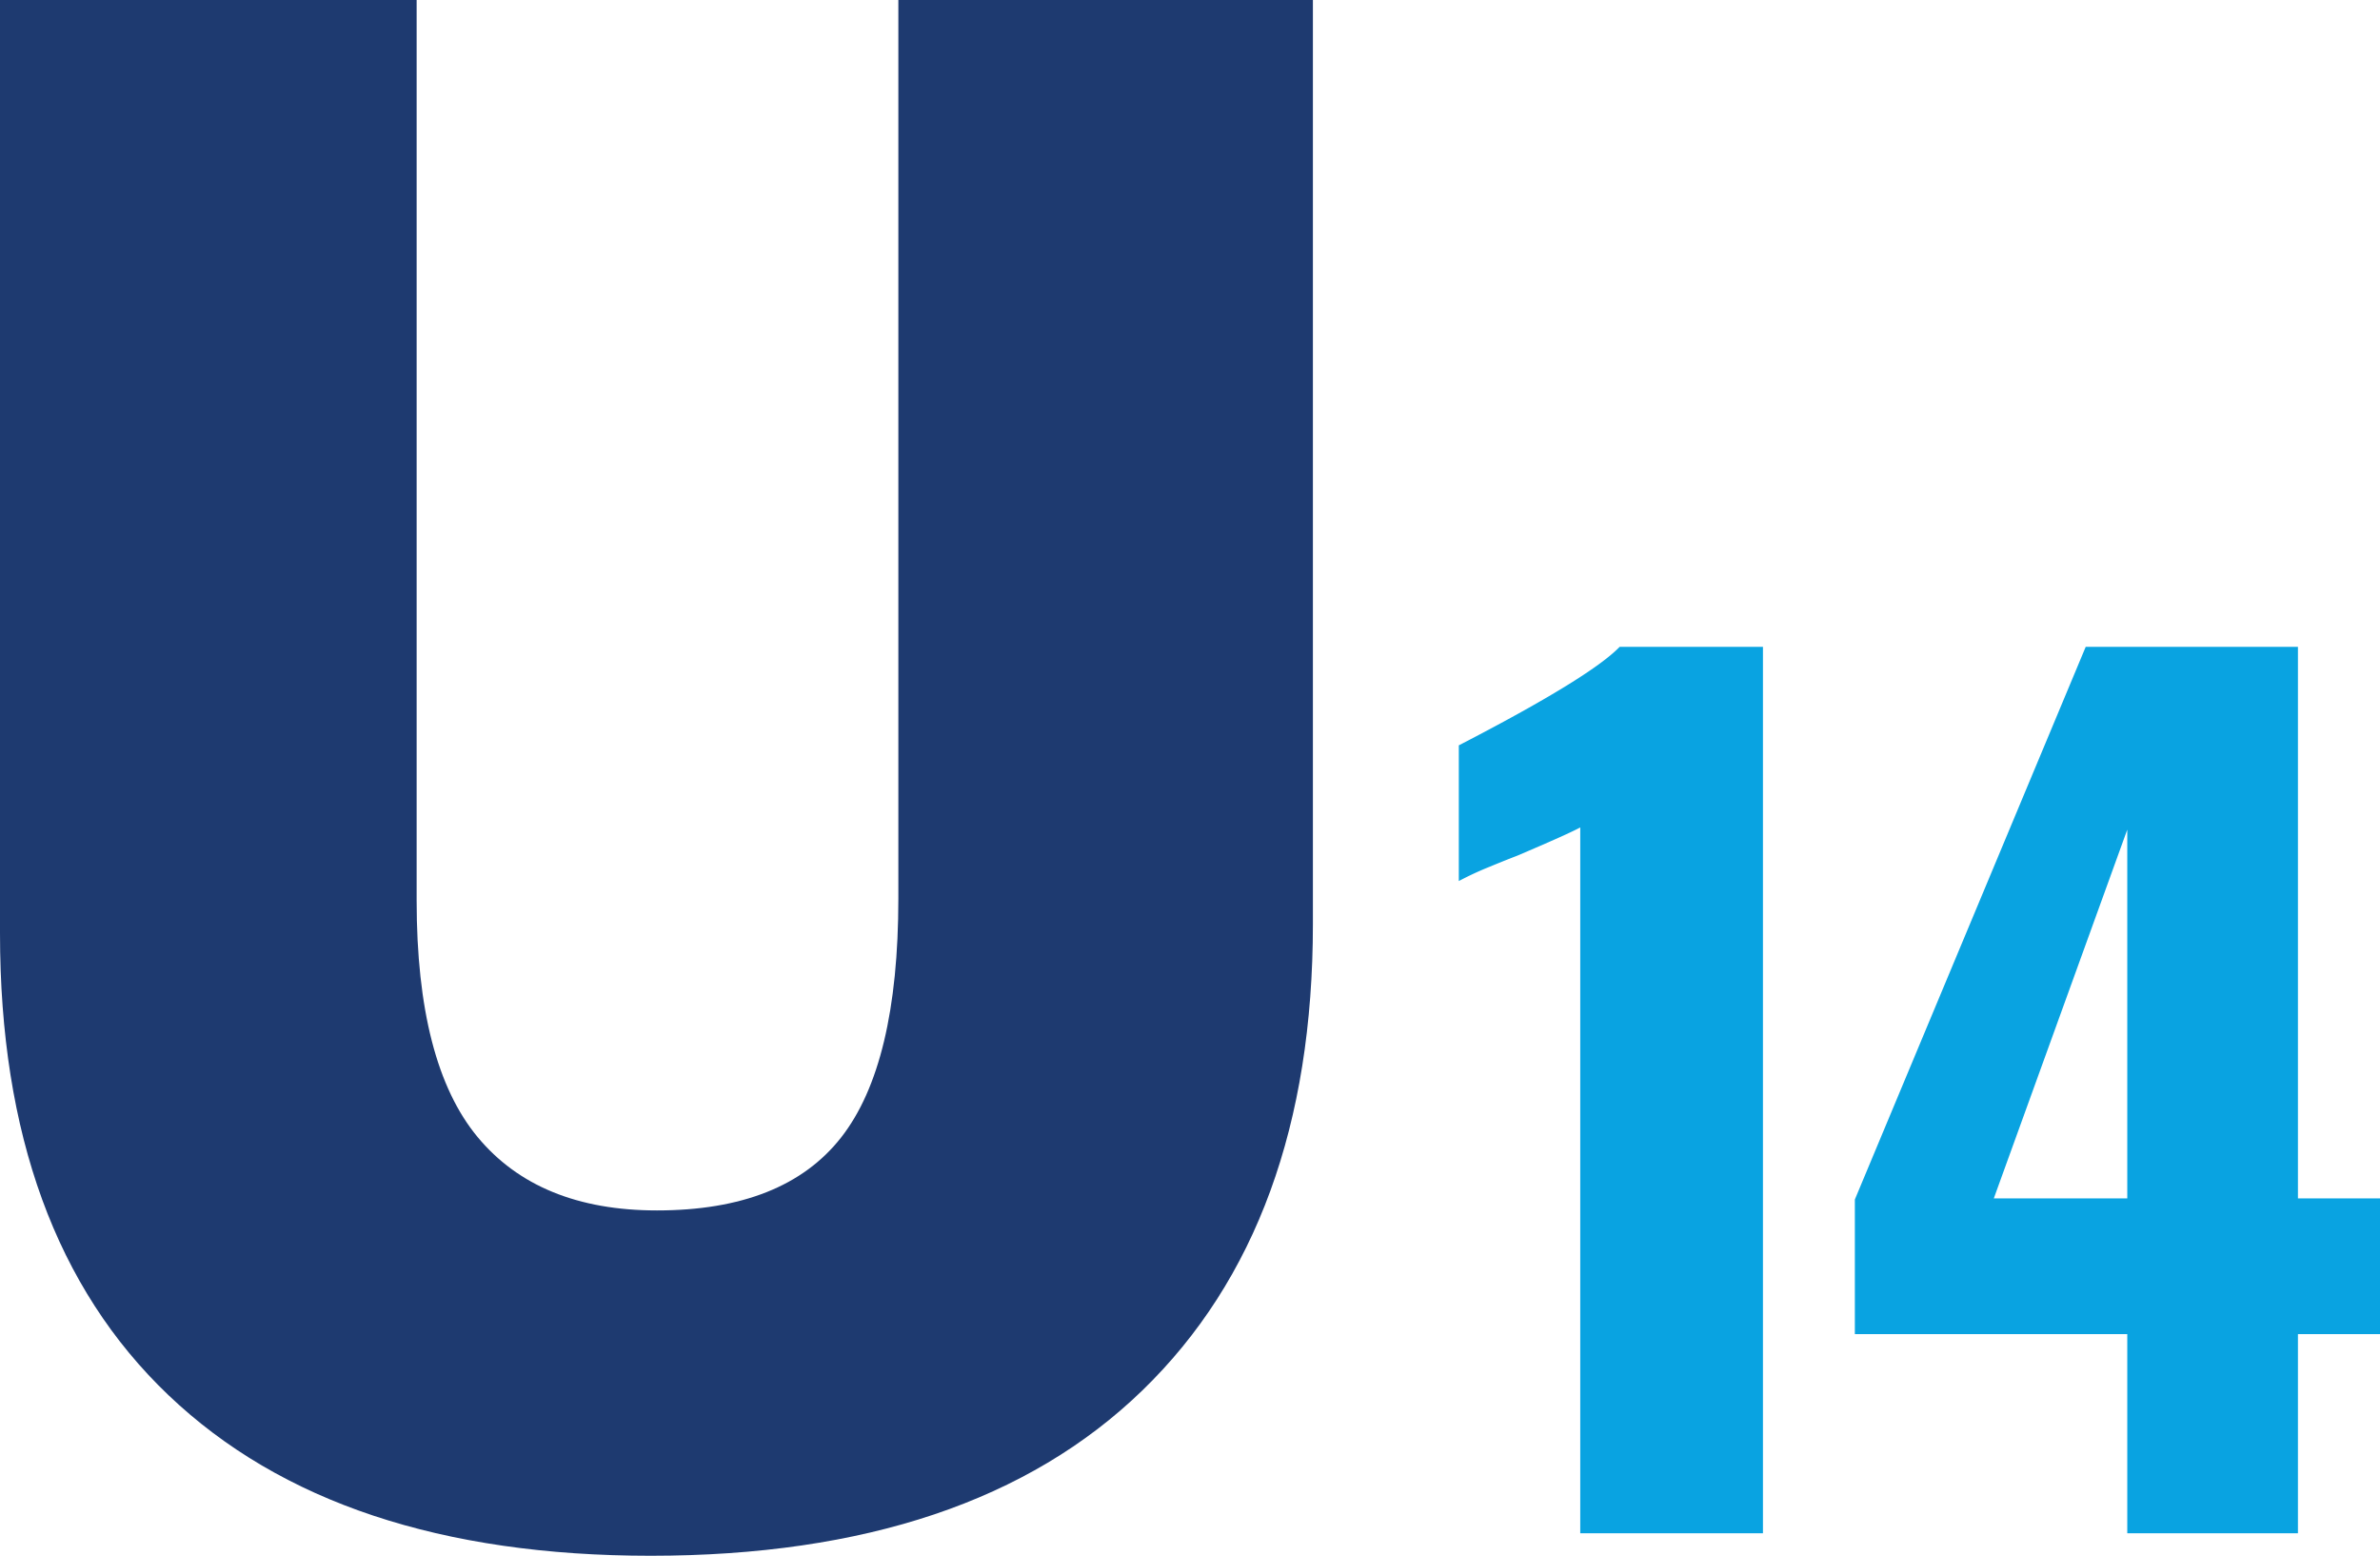
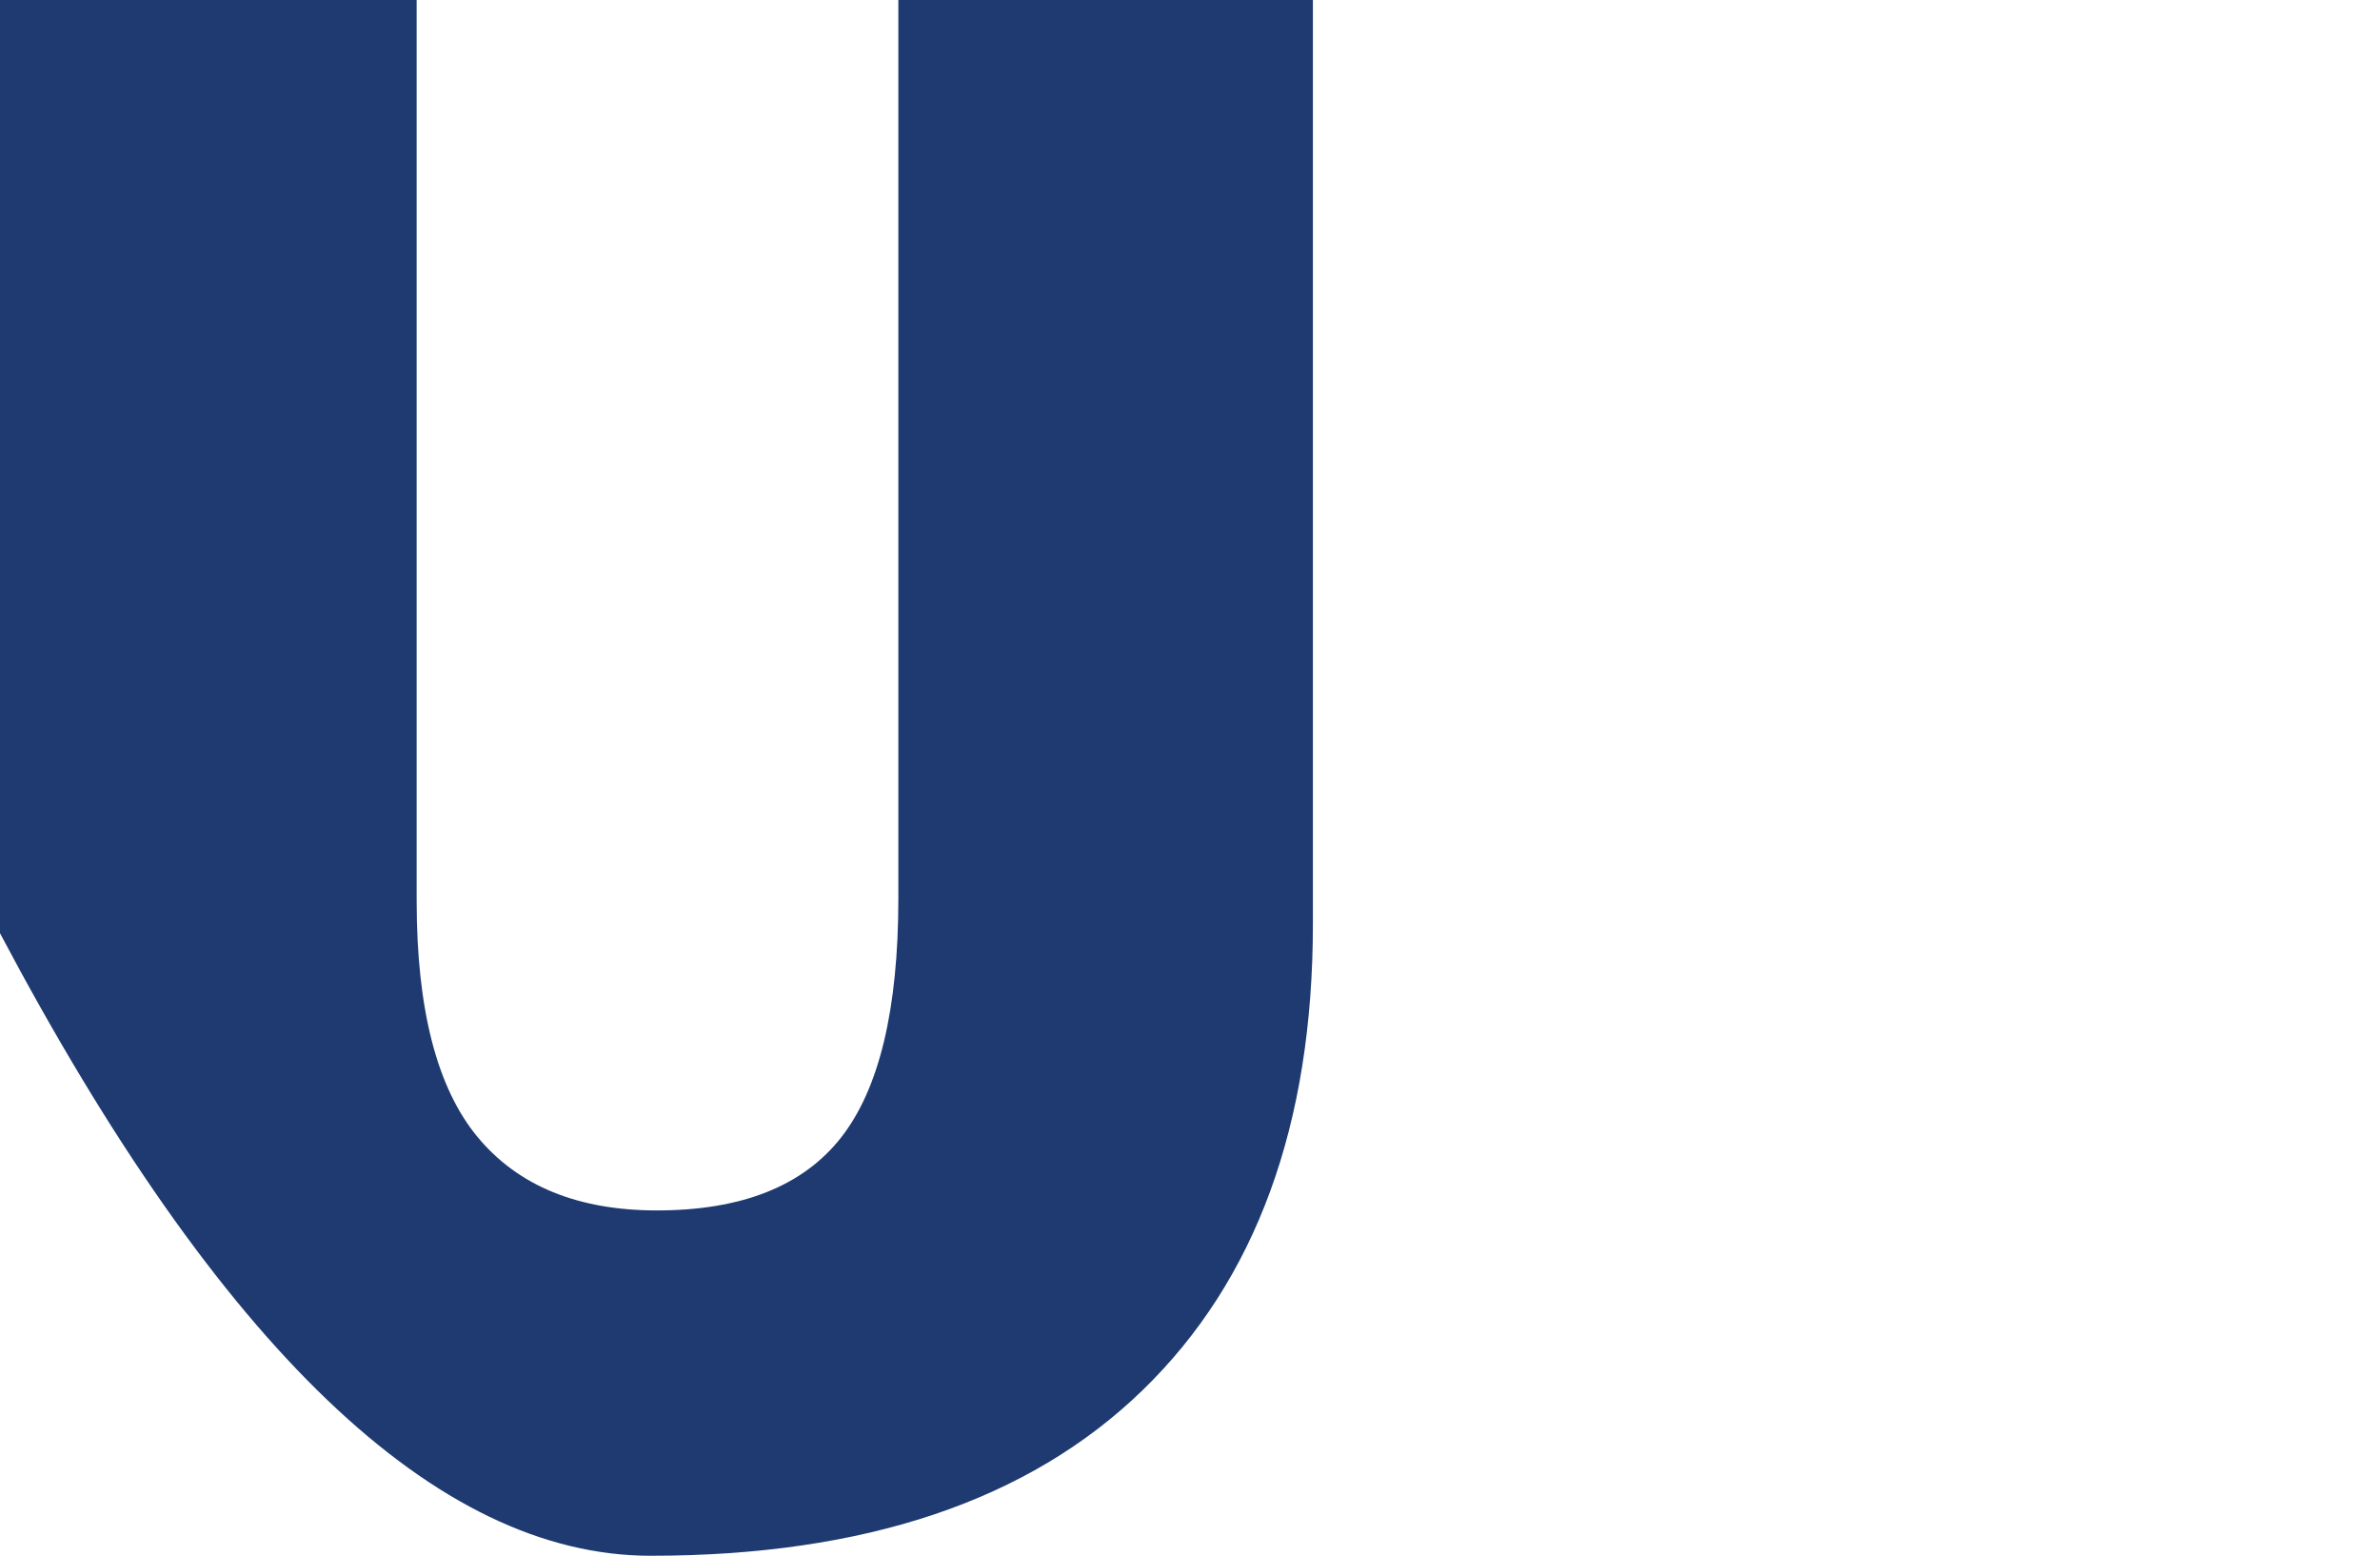
<svg xmlns="http://www.w3.org/2000/svg" width="217.541" height="142.163" viewBox="0 0 217.541 142.163">
  <g id="U14" transform="translate(-838.859 -84.891)">
-     <path id="Path_74" data-name="Path 74" d="M125.863-57.109V27.306q0,27.531-15.588,42.639T65.334,85.054q-28.682,0-44.078-14.677T5.859,28.169V-57.109H43.942V25.2q0,14.869,5.564,21.583t16.4,6.715q11.607,0,16.835-6.667T87.972,25V-57.109Z" transform="translate(833 142)" fill="#1e3a70" />
-     <path id="Path_86" data-name="Path 86" d="M13.3-64.5q-1.1.6-5.8,2.6-.8.3-2.5,1a29.176,29.176,0,0,0-2.8,1.3V-72q12-6.2,14.7-9H30V0H13.3Zm50,46.3H38.4V-30.5L59.5-81H78.9v50.4h7.5v12.4H78.9V0H63.3Zm0-12.4V-64.3L51.1-30.6Z" transform="translate(970 225)" fill="#09a3e1" />
+     <path id="Path_74" data-name="Path 74" d="M125.863-57.109V27.306q0,27.531-15.588,42.639T65.334,85.054T5.859,28.169V-57.109H43.942V25.2q0,14.869,5.564,21.583t16.4,6.715q11.607,0,16.835-6.667T87.972,25V-57.109Z" transform="translate(833 142)" fill="#1e3a70" />
  </g>
</svg>